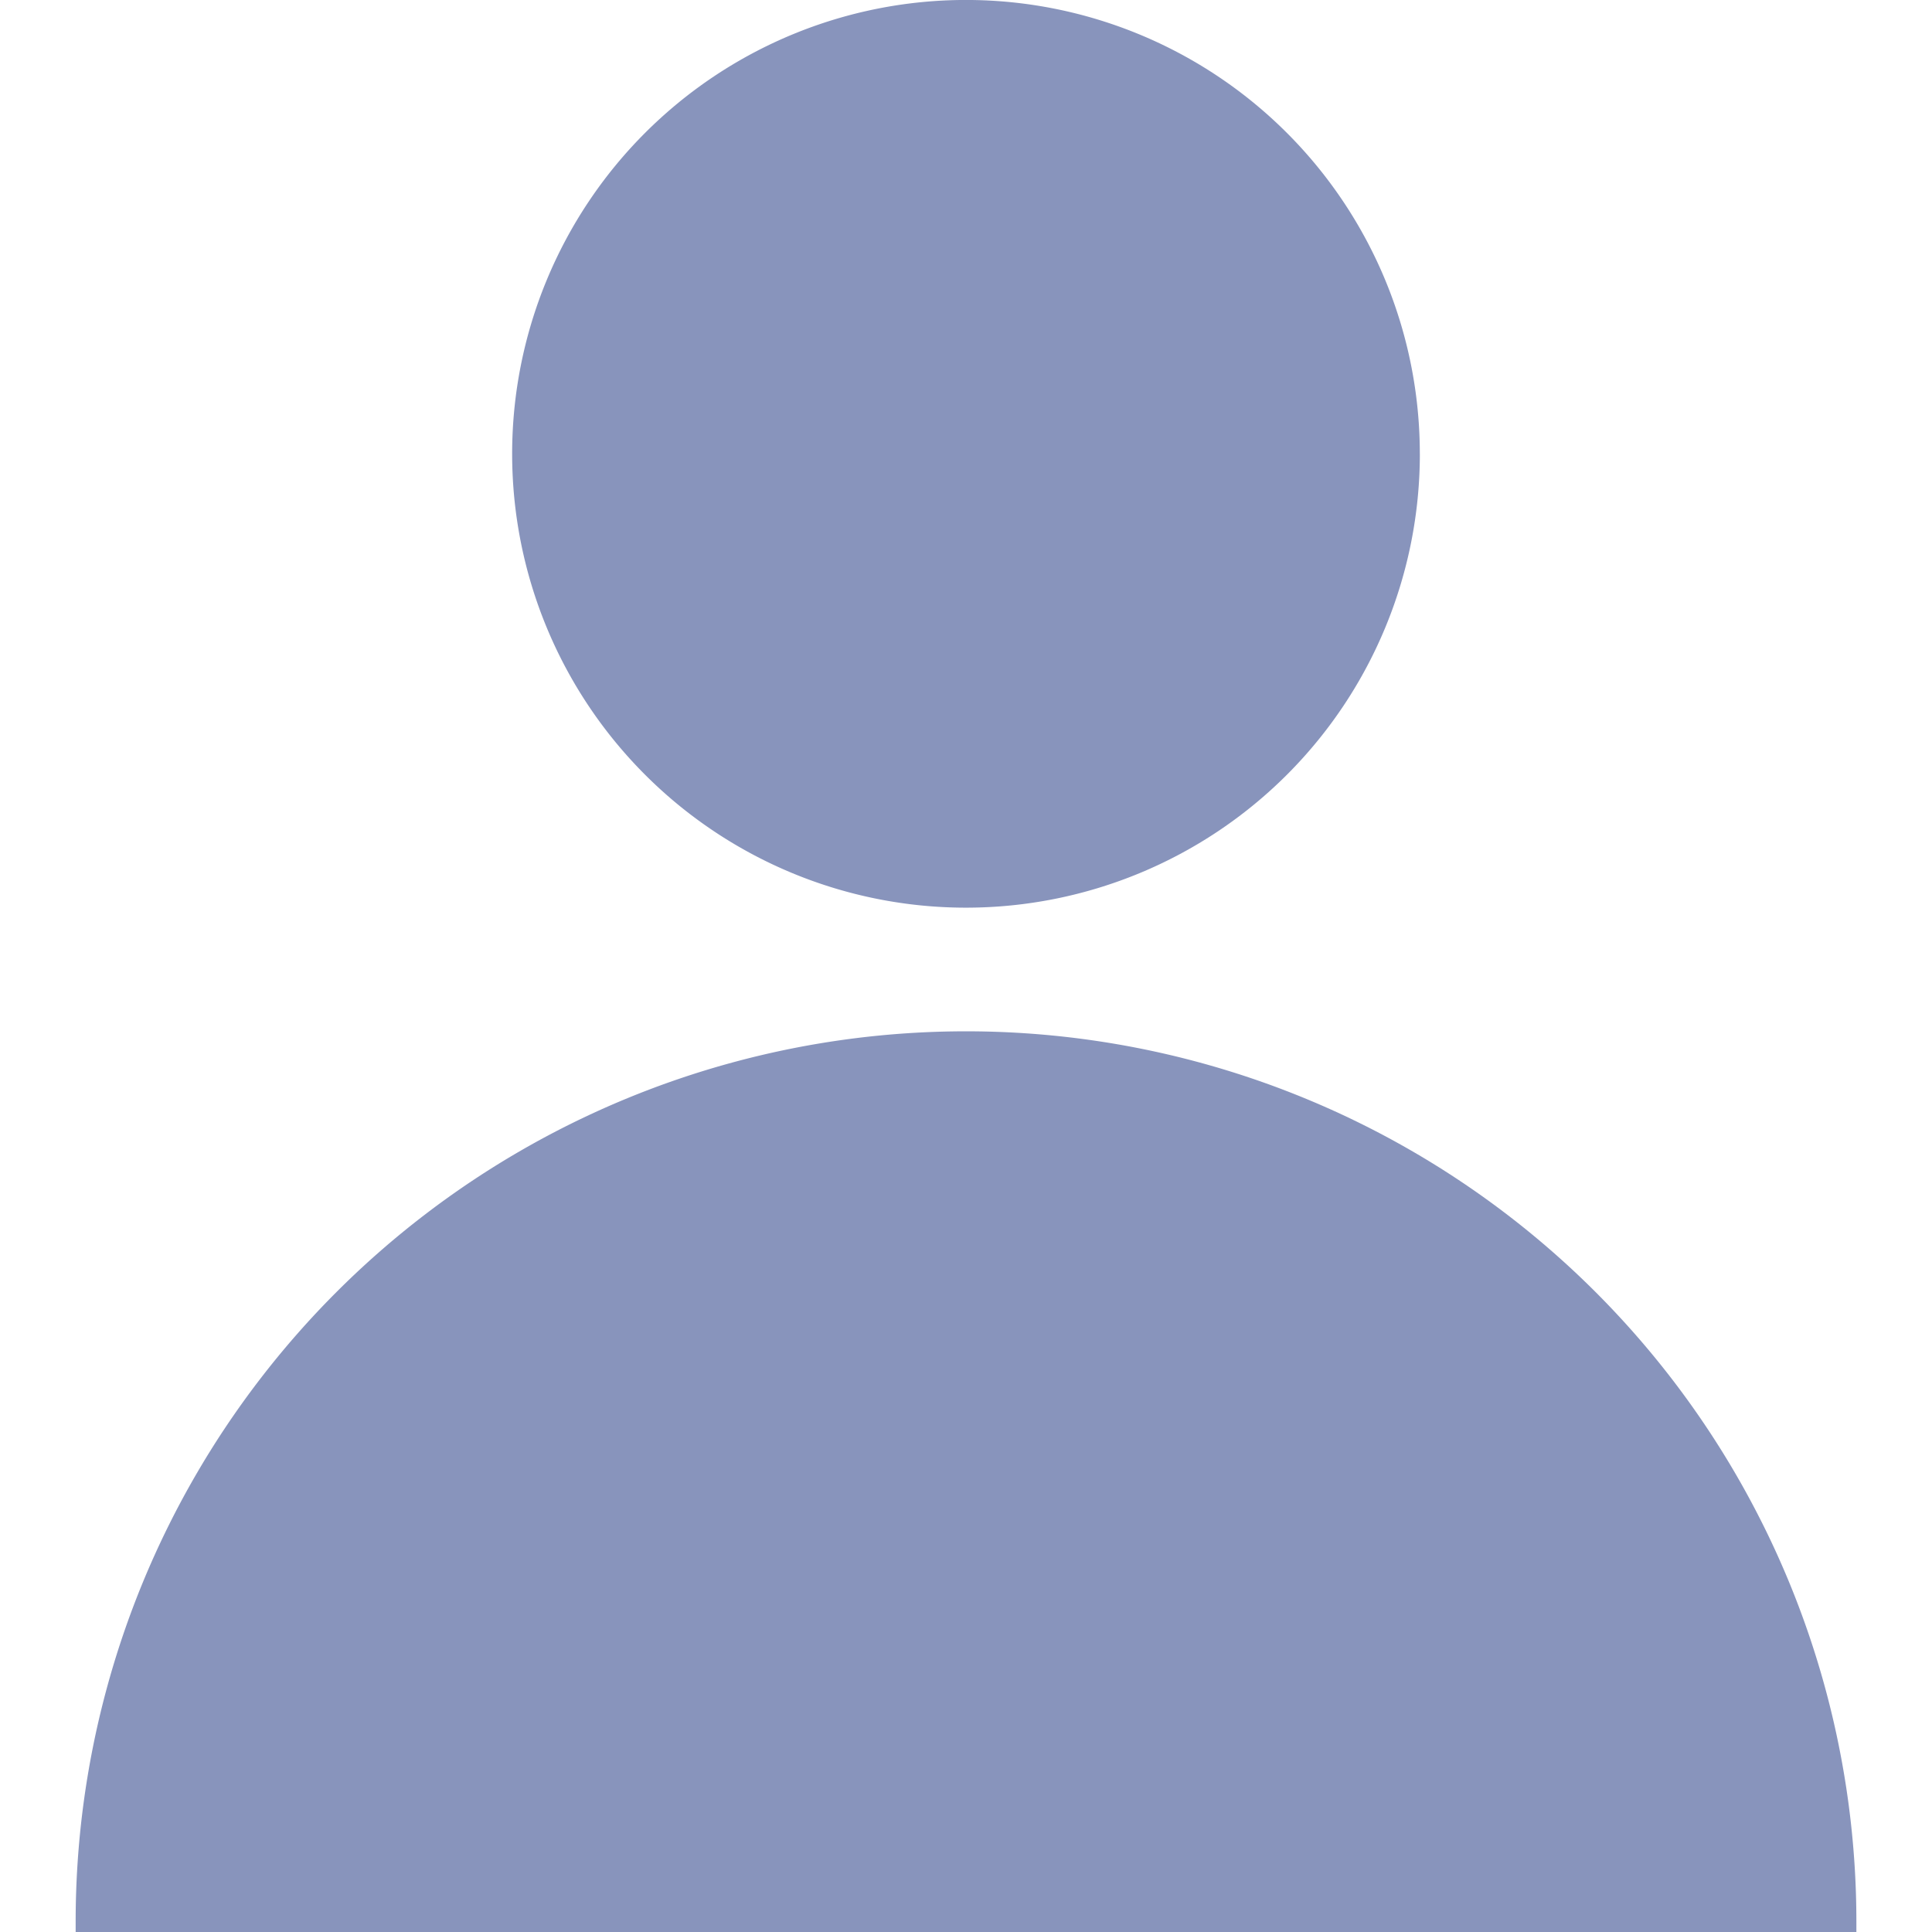
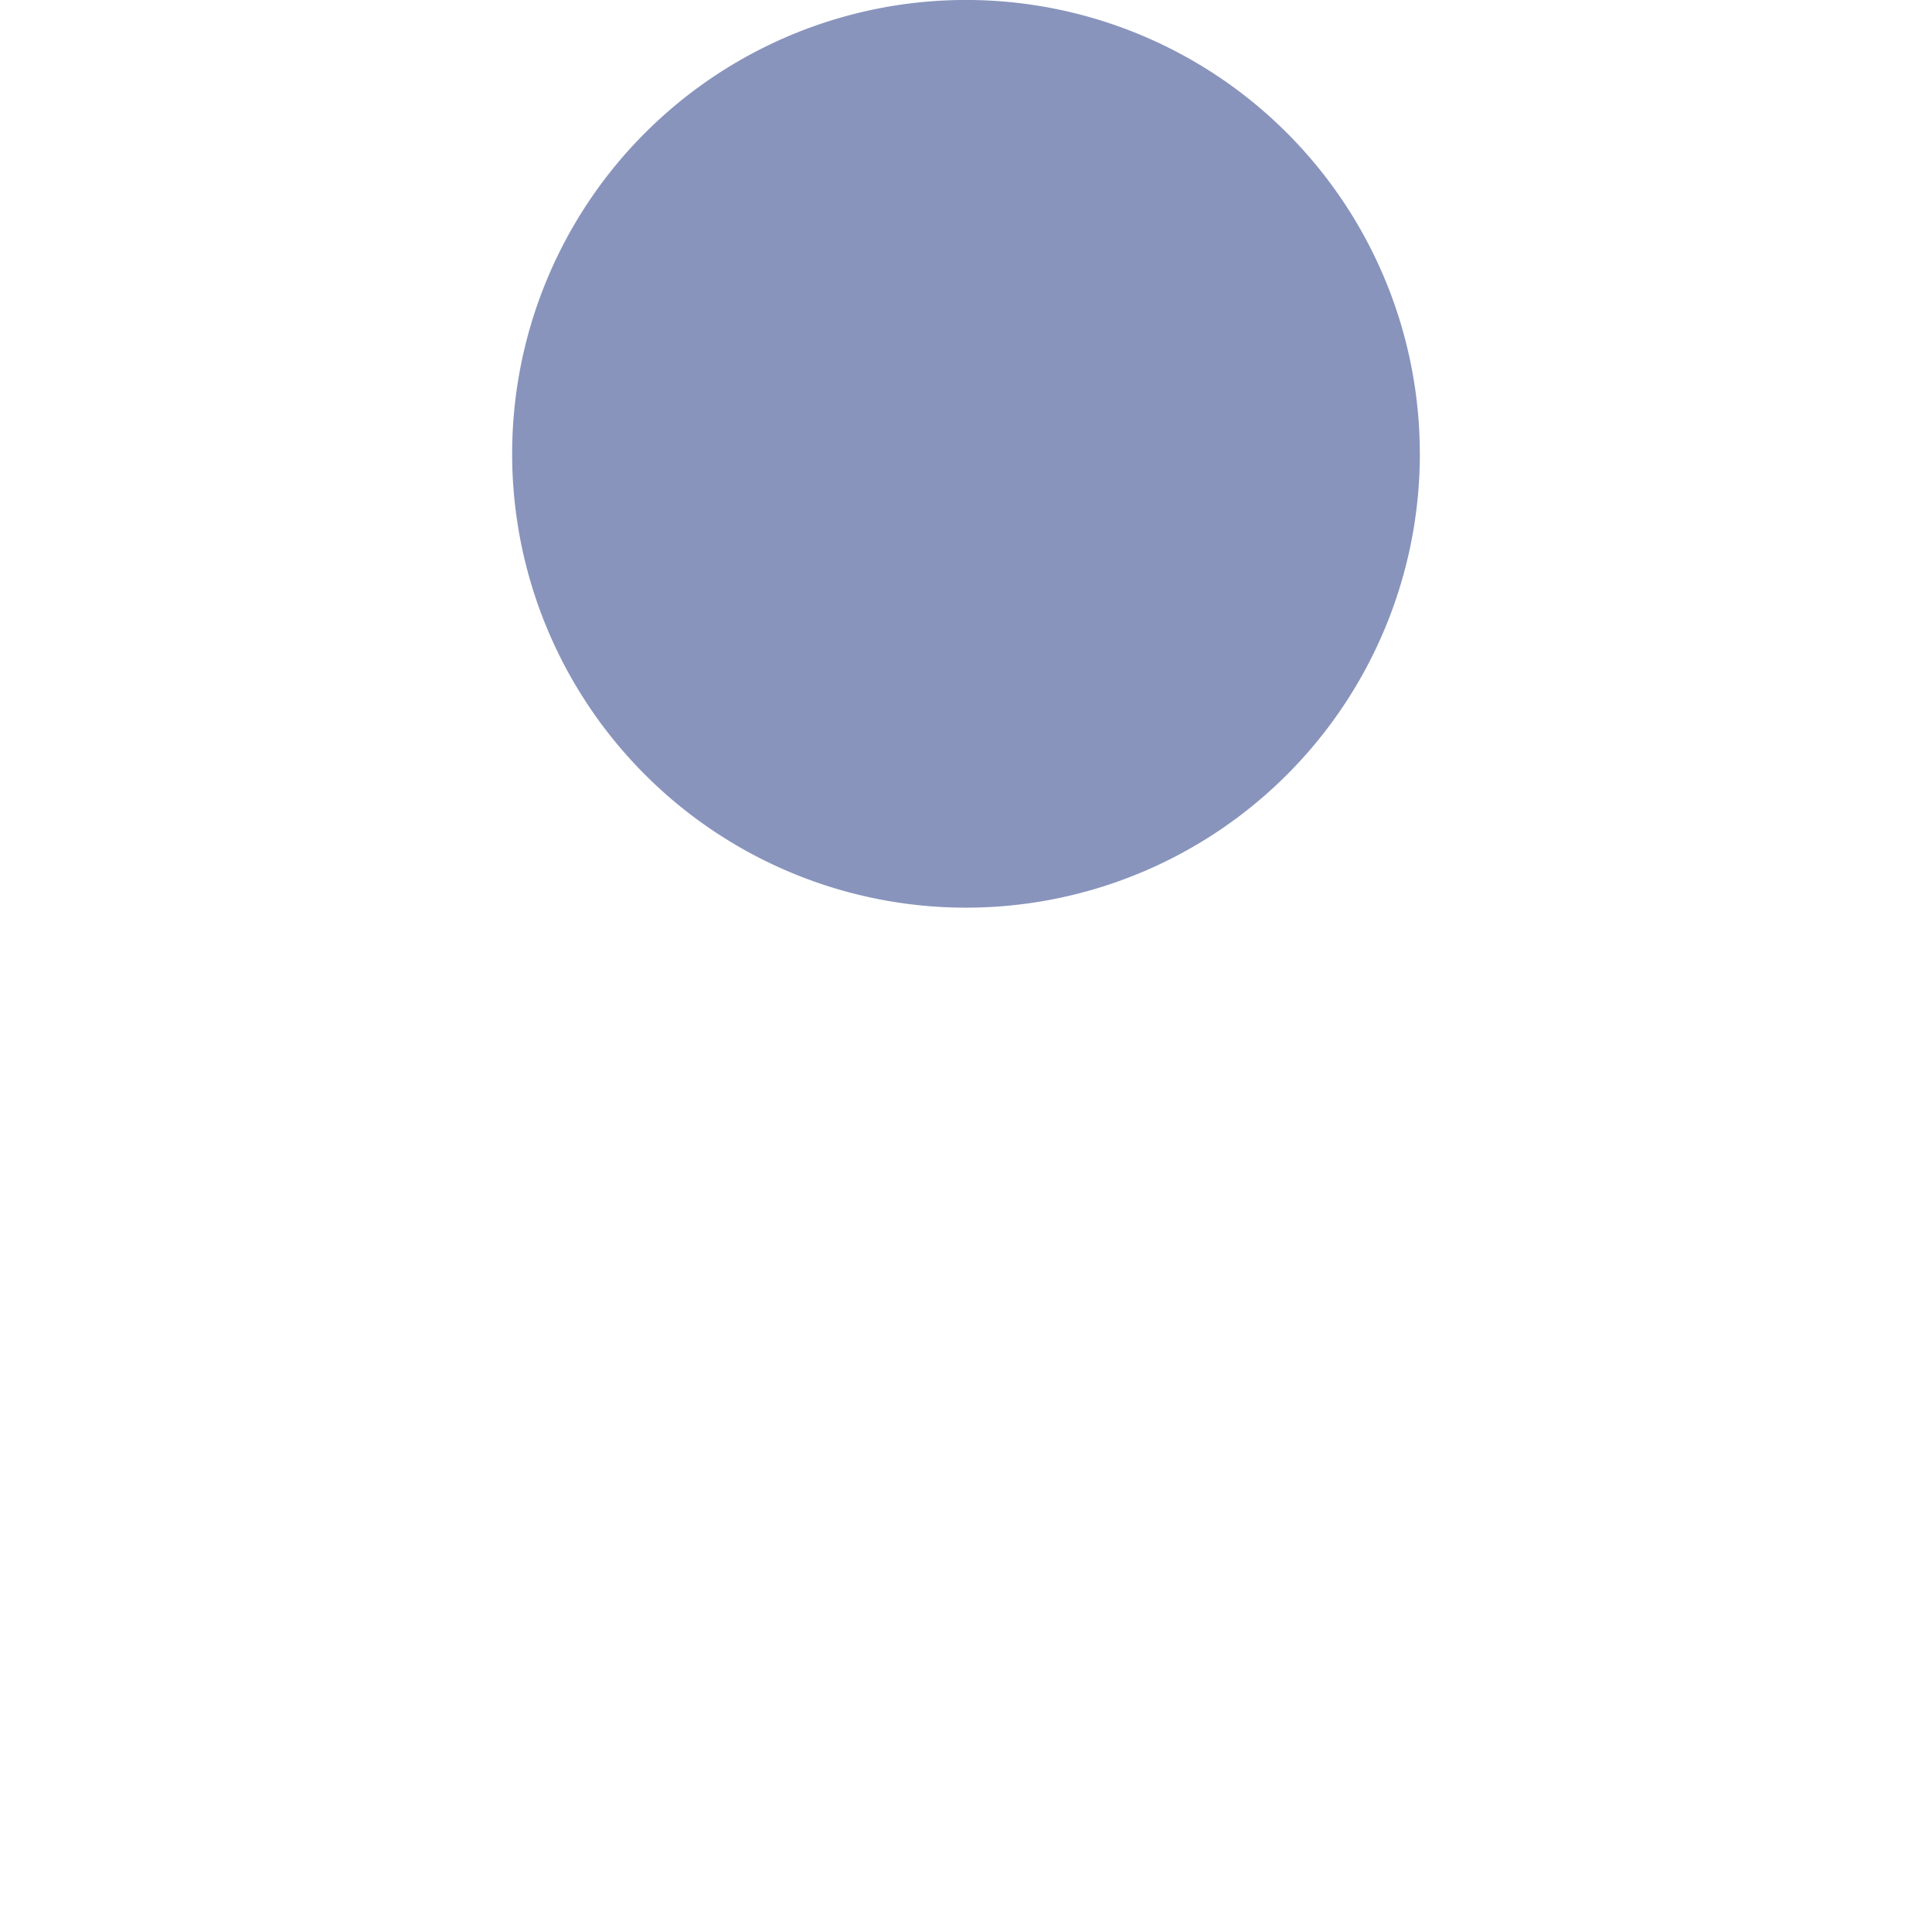
<svg xmlns="http://www.w3.org/2000/svg" width="57" height="57" viewBox="0 0 57 57">
  <defs>
    <clipPath id="clip-path">
      <rect id="Rectangle_21077" data-name="Rectangle 21077" width="57" height="57" transform="translate(-12324 1774)" fill="#fff" />
    </clipPath>
    <clipPath id="clip-path-2">
      <rect id="Rectangle_20886" data-name="Rectangle 20886" width="52.535" height="57" transform="translate(0 0)" fill="#8894bc" />
    </clipPath>
  </defs>
  <g id="Mask_Group_60" data-name="Mask Group 60" transform="translate(12324 -1774)" clip-path="url(#clip-path)">
    <g id="Group_81938" data-name="Group 81938" transform="translate(-12321.768 1774)">
      <g id="Group_81379" data-name="Group 81379" transform="translate(0 0)" clip-path="url(#clip-path-2)">
        <path id="Path_589" data-name="Path 589" d="M37.657,13.39A13.39,13.39,0,1,1,24.266,0a13.39,13.39,0,0,1,13.39,13.39" transform="translate(2.001 -0.001)" fill="#8894bc" />
-         <path id="Path_590" data-name="Path 590" d="M26.268,25.7h0A26.268,26.268,0,0,0,0,51.968v.305H52.537v-.305A26.268,26.268,0,0,0,26.268,25.7" transform="translate(0 4.727)" fill="#8894bc" />
      </g>
    </g>
  </g>
</svg>